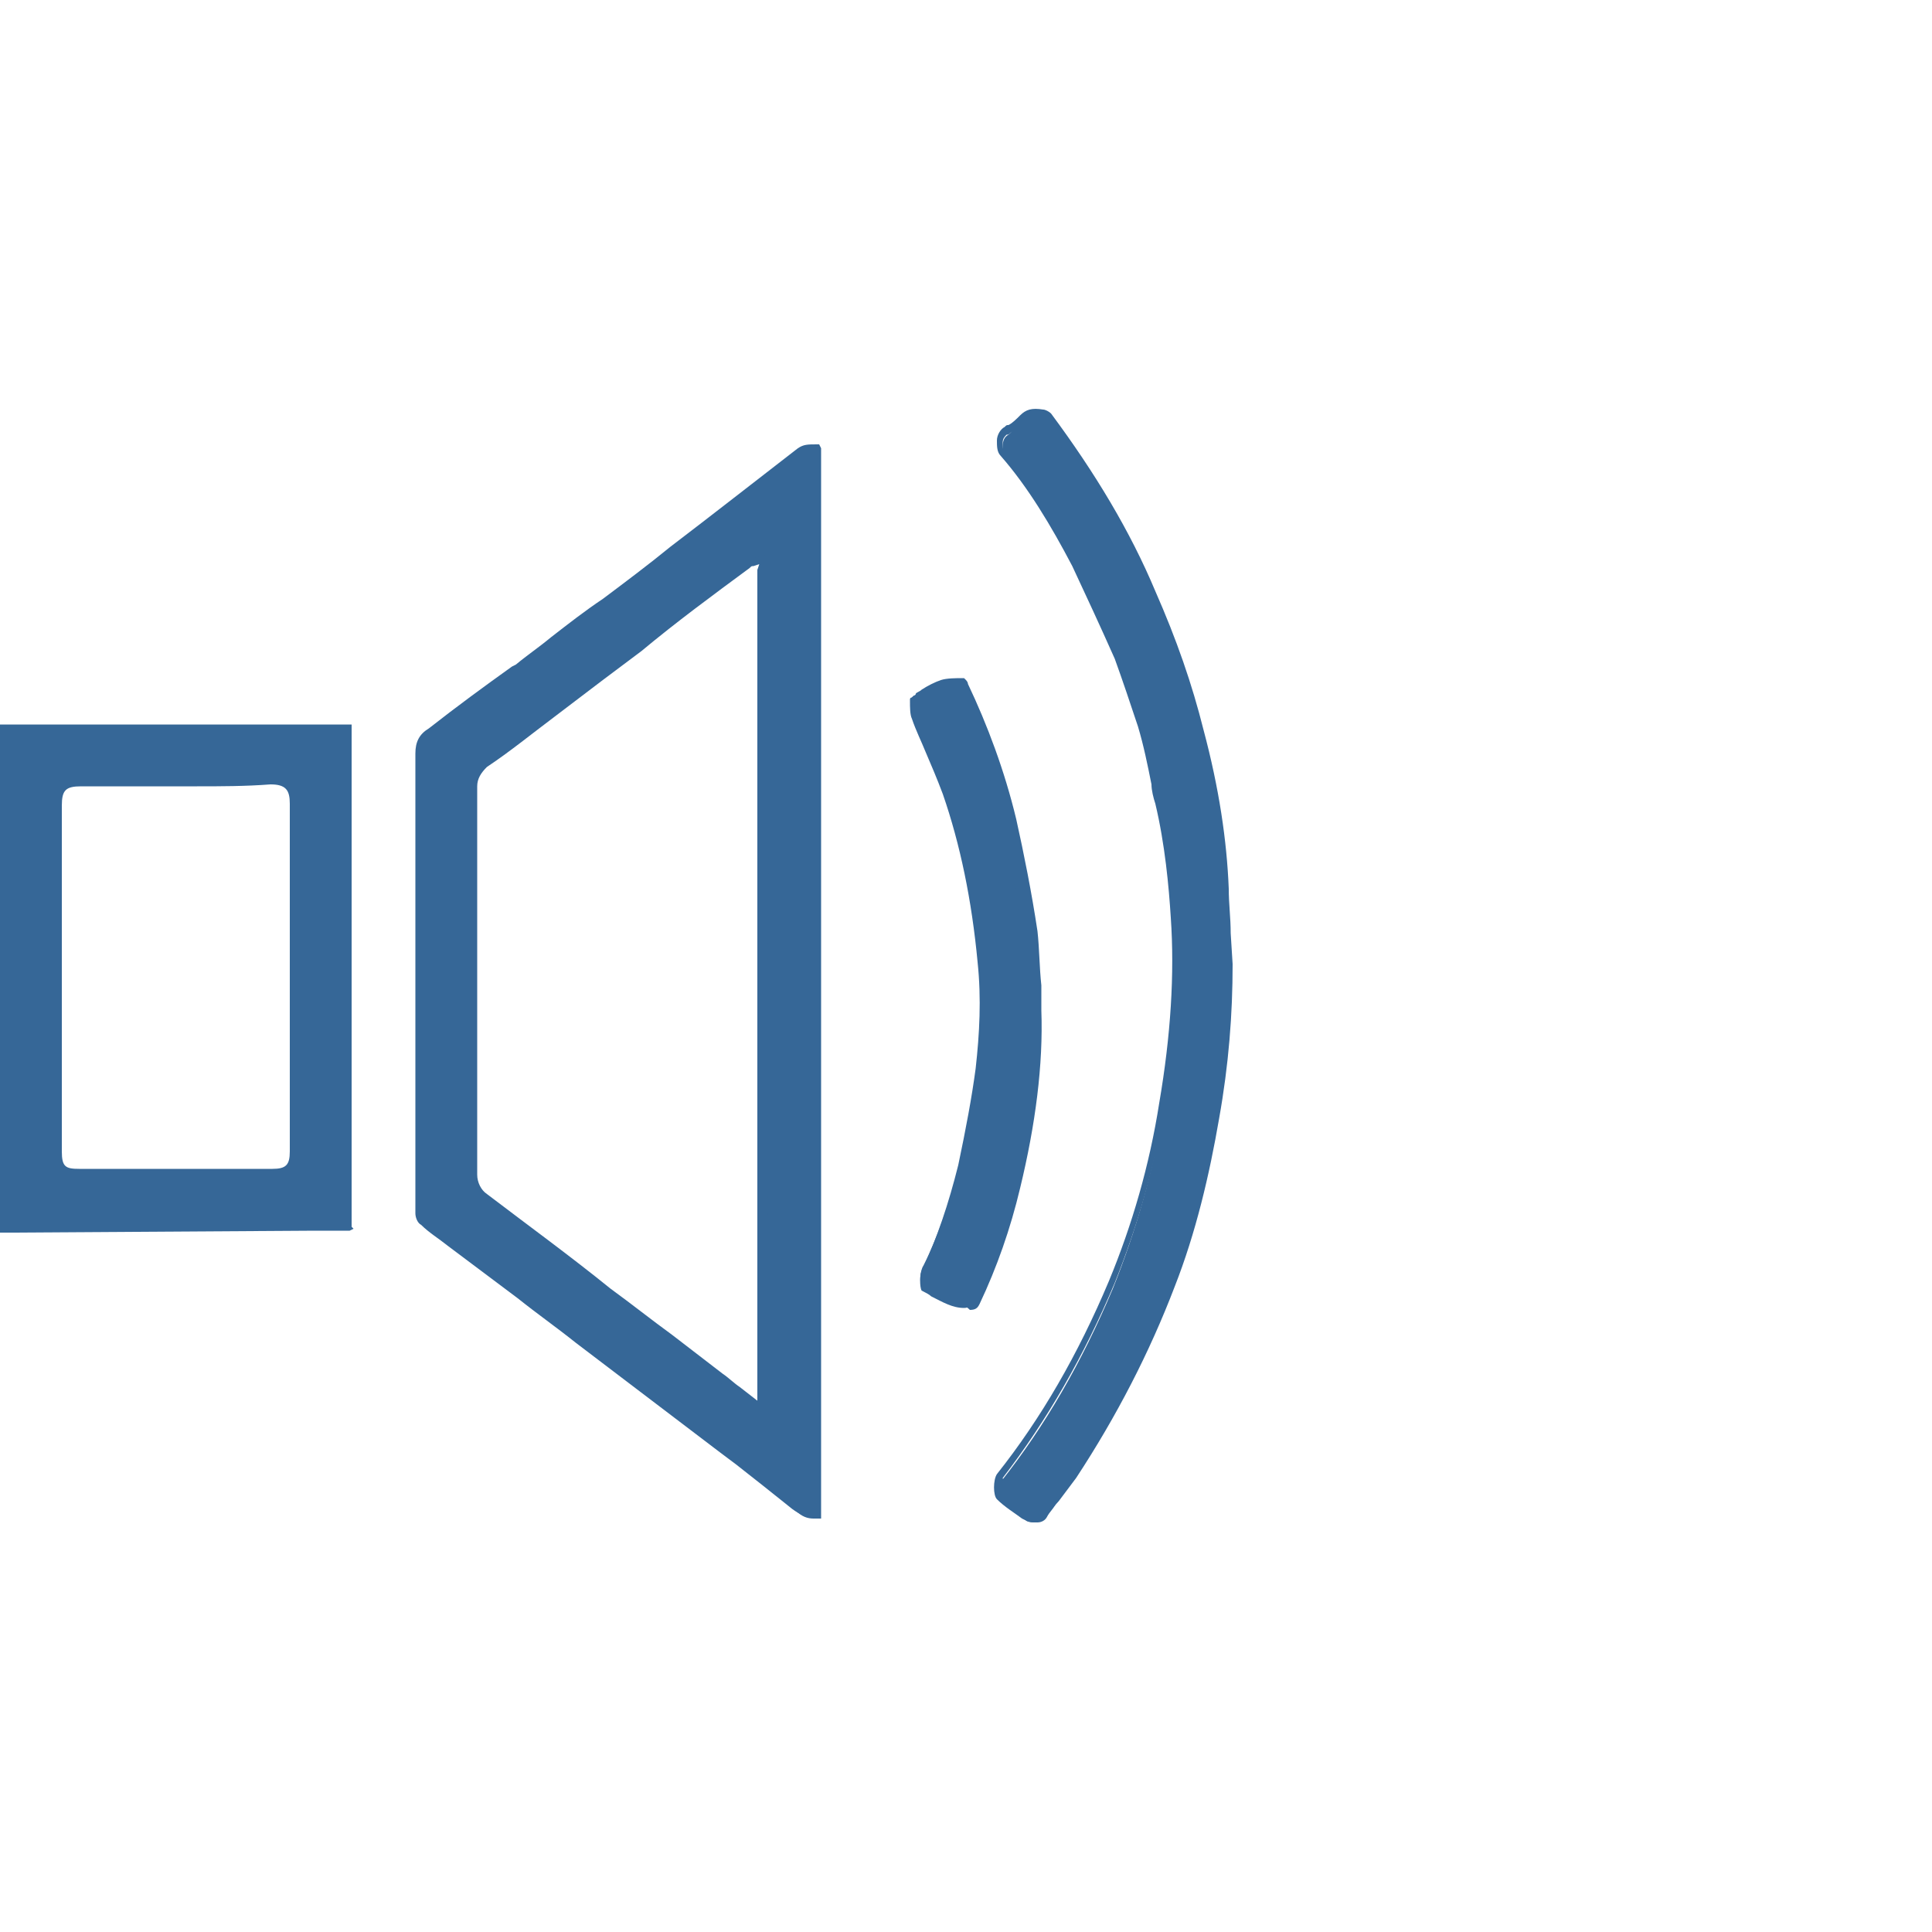
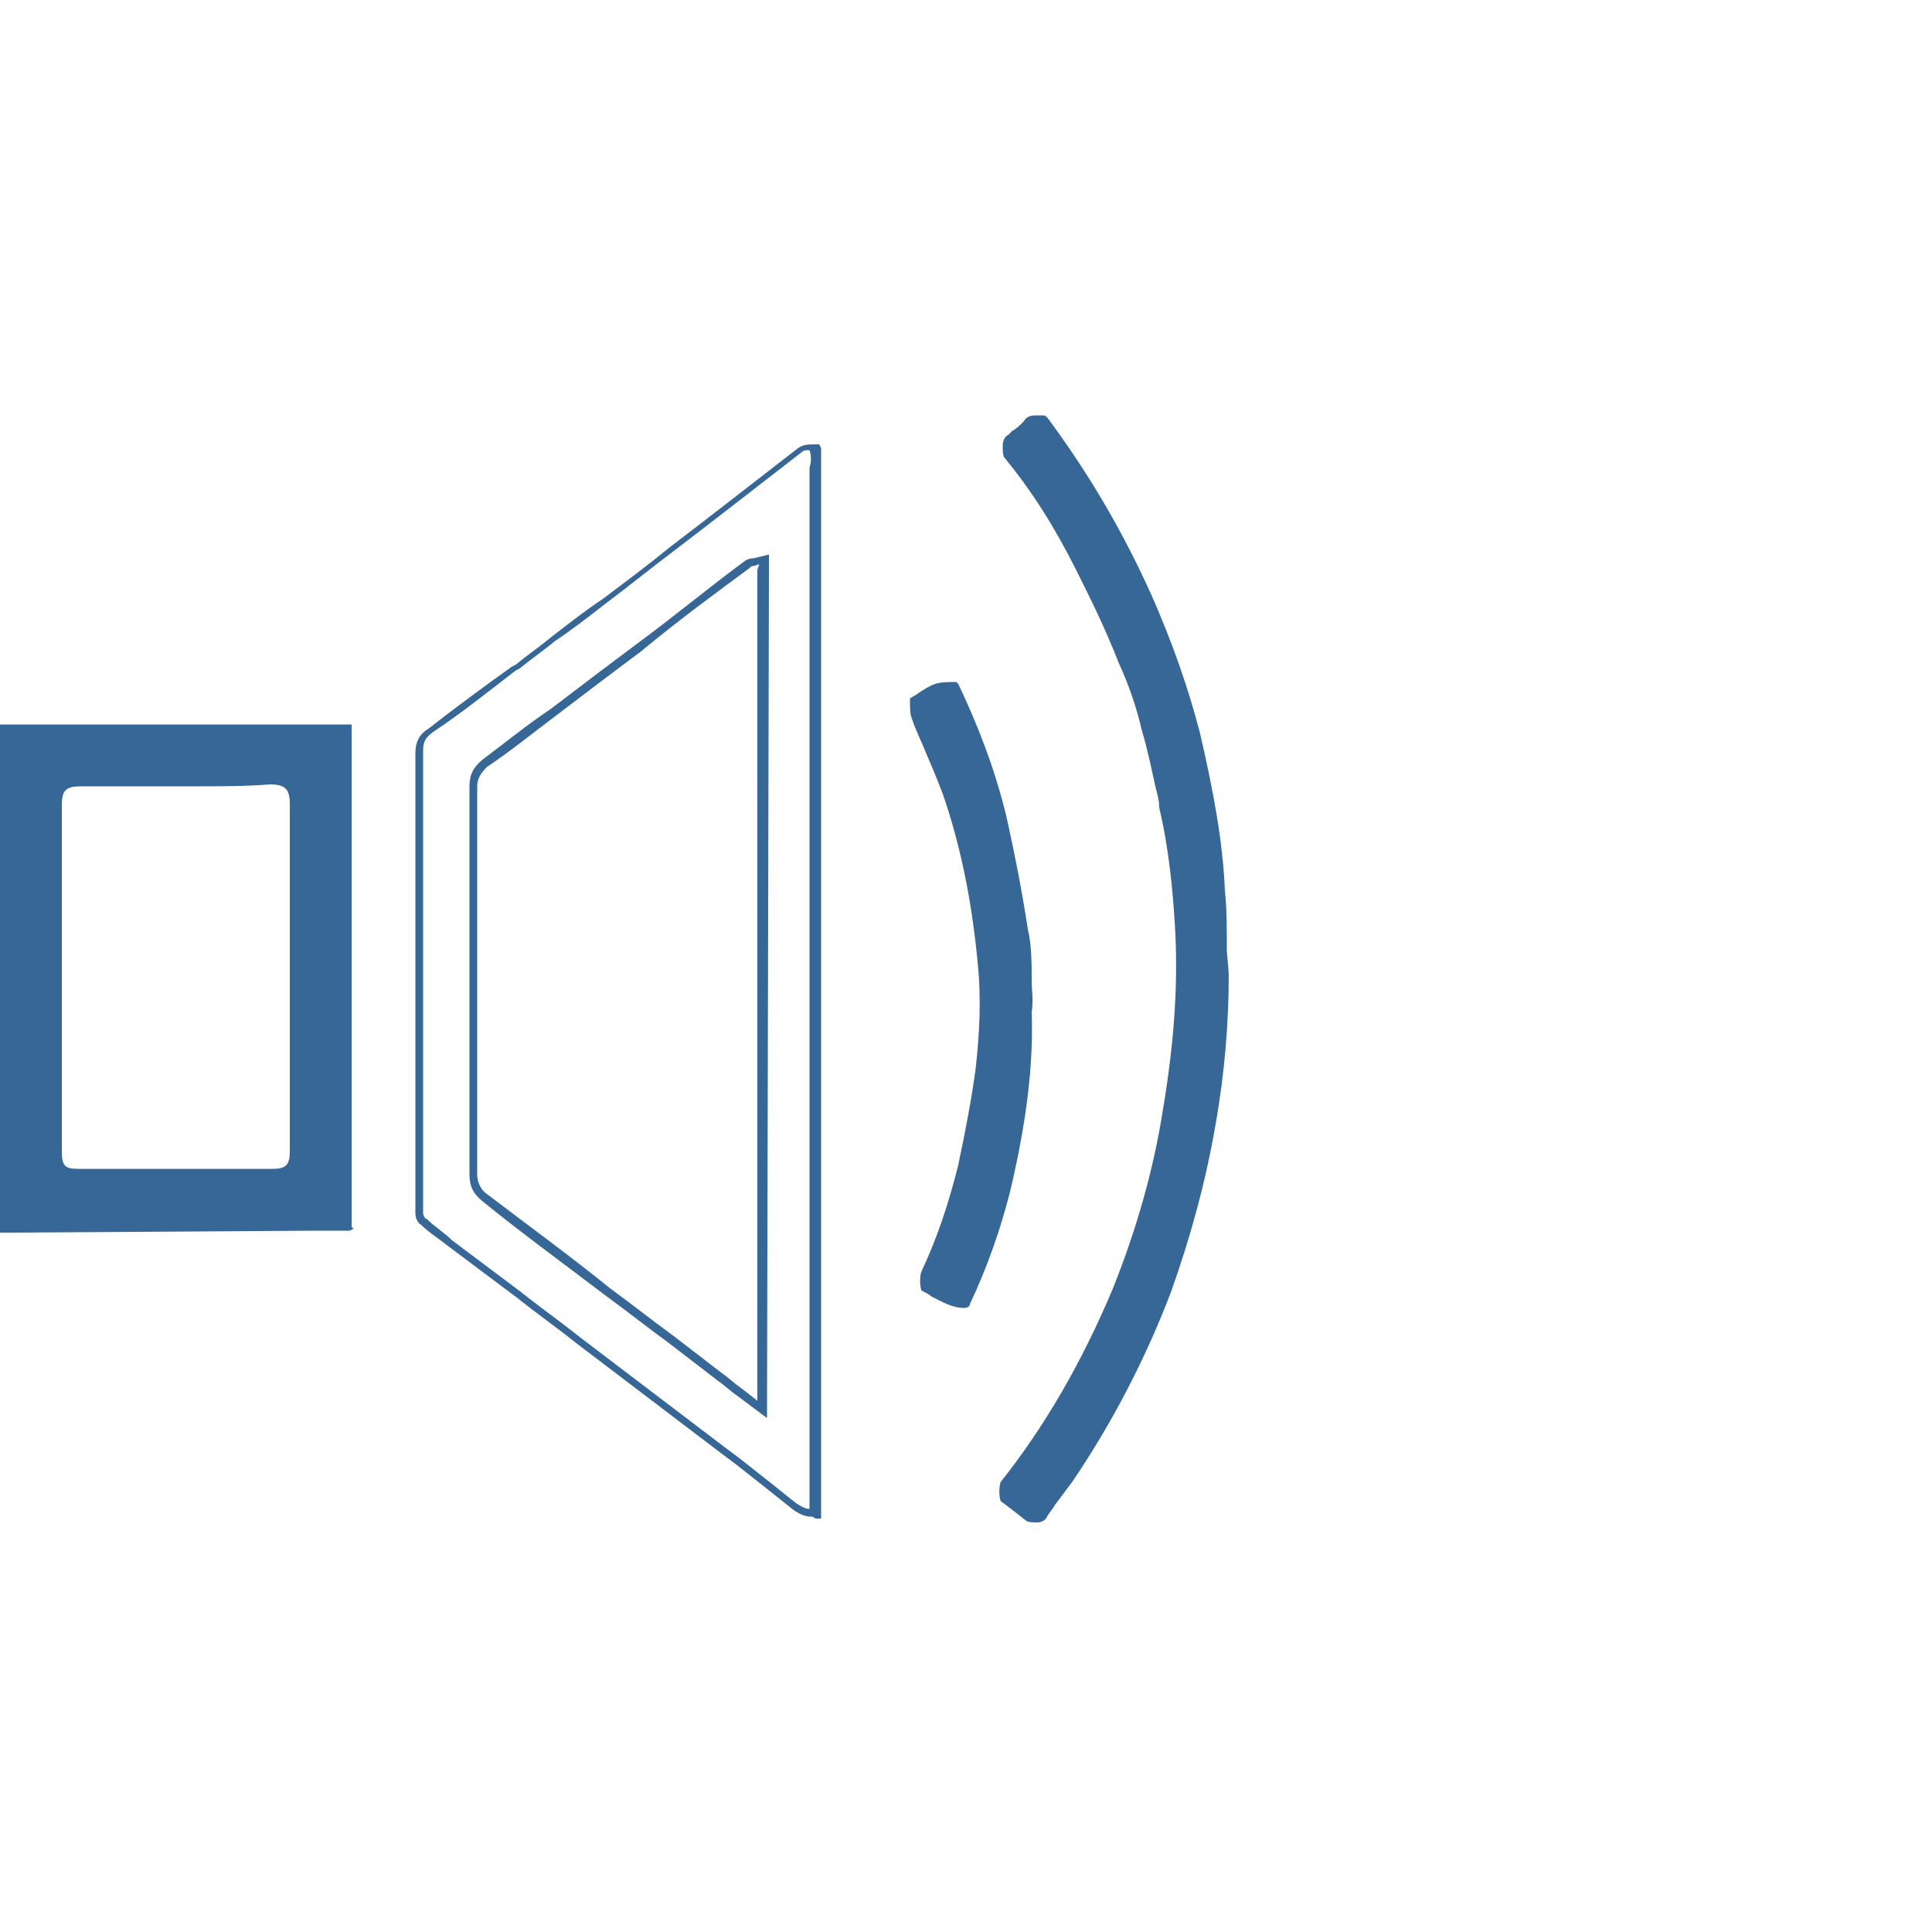
<svg xmlns="http://www.w3.org/2000/svg" id="Layer_1" x="0px" y="0px" viewBox="0 0 100 100" style="enable-background:new 0 0 100 100;" xml:space="preserve">
  <style type="text/css">	.st0{fill:#379868;}	.st1{fill:#366797;}	.st2{fill:#336699;}	.st3{fill:#FFFFFF;stroke:#000000;stroke-width:0.456;stroke-miterlimit:10;}</style>
  <g>
    <g>
-       <path class="st1" d="M42.2,76.3c0-6.9,0-13.8,0-20.7v-9.7c0-7,0-13.9,0-20.9c0-0.3,0-0.5,0-0.8c0-0.4,0-0.7,0-1.1c0,0,0,0,0,0   c-0.1,0-0.2,0-0.3,0c-0.2,0-0.3,0-0.5,0.2c-2.3,1.8-4.5,3.5-6.6,5.1c-1.2,0.9-2.3,1.8-3.5,2.7c-0.9,0.7-1.8,1.4-2.7,2   c-0.7,0.5-1.3,1-2,1.5c-1.4,1.1-2.8,2.2-4.3,3.2c-0.4,0.3-0.6,0.6-0.6,1.2c0,6,0,12,0,18l0,4.2c0,0.2,0,0.4,0,0.6   c0,0.4,0,0.8,0,1.1c0,0.2,0.1,0.4,0.2,0.5c0.4,0.4,0.9,0.7,1.4,1.1l0.4,0.3c0.9,0.7,1.9,1.4,2.9,2.2c1.1,0.9,2.3,1.7,3.4,2.6   c2.5,1.9,5,3.8,7.5,5.7l0.8,0.6c1,0.7,2,1.5,2.9,2.3c0.3,0.3,0.6,0.4,0.9,0.4c0,0,0.1,0,0.1,0c0,0,0-0.1,0-0.1c0-0.3,0-0.6,0-0.9   C42.2,77,42.2,76.6,42.2,76.3z M39.5,72.9L38.3,72c-0.3-0.3-0.7-0.5-1-0.7l-2.5-1.9c-1.1-0.8-2.2-1.7-3.3-2.5   c-2.1-1.6-4.3-3.2-6.4-4.9c-0.4-0.3-0.6-0.7-0.6-1.2c0-6.7,0-13.4,0-20.1c0-0.5,0.2-0.9,0.6-1.2c1.2-0.9,2.3-1.8,3.5-2.6   c0.8-0.6,1.7-1.3,2.5-1.9l2-1.5c1.9-1.4,3.7-2.8,5.6-4.3c0.1-0.1,0.2-0.1,0.3-0.1l0.5-0.1l0,0.5V72.9z" />
      <path class="st1" d="M42,78.5c-0.3,0-0.6-0.1-1-0.4c-1-0.8-2-1.6-2.9-2.3l-0.8-0.6c-2.5-1.9-5-3.8-7.5-5.7c-1-0.8-2-1.5-3-2.3   l-3.6-2.7c-0.5-0.4-1-0.7-1.4-1.1c-0.2-0.1-0.3-0.4-0.3-0.6c0-0.4,0-0.7,0-1.1c0-0.2,0-0.4,0-0.5l0-4.2c0-6,0-12,0-18   c0-0.6,0.2-1,0.7-1.3c1.4-1.1,2.9-2.2,4.3-3.2l0.2-0.1c0.6-0.5,1.2-0.9,1.8-1.4c0.9-0.7,1.8-1.4,2.7-2c1.2-0.9,2.4-1.8,3.5-2.7   c2.1-1.6,4.4-3.4,6.6-5.1c0.3-0.2,0.5-0.2,1-0.2l0.1,0l0.1,0.2c0,0.4,0,0.8,0,1.1c0,0.3,0,0.6,0,0.8c0,7,0,13.9,0,20.9v9.7   c0,6.9,0,13.8,0,20.7l0,0c0,0.3,0,0.6,0,1c0,0.3,0,0.6,0,0.9c0,0.1,0,0.1,0,0.1l0,0.2l-0.3,0C42.1,78.5,42,78.5,42,78.5z    M41.9,23.3c-0.2,0-0.3,0-0.4,0.1c-2.2,1.7-4.5,3.5-6.6,5.1c-1.2,0.9-2.3,1.8-3.5,2.7c-0.9,0.7-1.8,1.4-2.7,2   c-0.6,0.5-1.2,0.9-1.8,1.4l-0.2,0.1c-1.3,1-2.8,2.2-4.3,3.2c-0.4,0.3-0.5,0.5-0.5,1c0,6,0,12,0,18l0,4.2c0,0.2,0,0.4,0,0.6   c0,0.4,0,0.7,0,1.1c0,0.1,0.1,0.3,0.2,0.3c0.4,0.4,0.9,0.7,1.3,1.1l3.6,2.7c1,0.8,2,1.5,3,2.3c2.5,1.9,5,3.8,7.5,5.7l0.8,0.6   c0.9,0.7,1.9,1.5,2.9,2.3c0.3,0.2,0.5,0.3,0.7,0.3c0,0,0,0,0,0c0-0.3,0-0.5,0-0.8c0-0.3,0-0.7,0-1l0,0c0-6.9,0-13.8,0-20.7v-9.7   c0-7,0-13.9,0-20.9c0-0.3,0-0.5,0-0.8C42,23.9,42,23.6,41.9,23.3C42,23.3,41.9,23.3,41.9,23.3z M39.7,73.4l-1.6-1.2   c-0.3-0.2-0.6-0.5-0.9-0.7l-2.6-2c-1.1-0.8-2.1-1.6-3.2-2.4c-2.1-1.6-4.3-3.2-6.4-4.9c-0.5-0.4-0.7-0.8-0.7-1.4   c0-6.7,0-13.4,0-20.1c0-0.6,0.2-1,0.7-1.4c1.2-0.9,2.3-1.8,3.5-2.6c0.8-0.6,1.7-1.3,2.5-1.9l2-1.5c1.9-1.4,3.7-2.9,5.6-4.3   c0.2-0.1,0.3-0.1,0.4-0.1l0.8-0.2l0,0.8L39.7,73.4z M39.3,29.2L39,29.3c-0.1,0-0.1,0-0.2,0.1c-1.9,1.4-3.8,2.8-5.6,4.3l-2,1.5   c-0.8,0.6-1.7,1.3-2.5,1.9c-1.2,0.9-2.3,1.8-3.5,2.6c-0.3,0.3-0.5,0.6-0.5,1c0,6.7,0,13.4,0,20.1c0,0.4,0.2,0.8,0.5,1   c2.1,1.6,4.3,3.2,6.4,4.9c1.1,0.8,2.1,1.6,3.2,2.4l2.6,2c0.3,0.2,0.6,0.5,0.9,0.7l0.9,0.7v-43L39.3,29.2z" />
    </g>
    <g>
      <path class="st1" d="M17.9,44.6c0-1.2,0-2.5,0-3.7c0-0.9,0-1.9,0-2.8c0-0.2,0-0.3,0-0.3c0,0-0.1,0-0.3,0c-0.3,0-0.6,0-0.9,0   c-0.3,0-0.5,0-0.8,0c-4,0-8,0-12.1,0l-3,0c-0.2,0-0.5,0-0.6,0c0,0.1,0,0.3,0,0.6l0,24.8c0,0.1,0,0.3,0,0.4c0.1,0,0.3,0,0.4,0   l15.6,0l0.8,0c0.3,0,0.6,0,0.9,0c0.1,0,0.1,0,0.1,0c0,0,0,0,0-0.1c0-0.2,0-0.3,0-0.5l0-6.2C17.9,52.7,17.9,48.6,17.9,44.6z    M14,60.8c-1.7,0-3.3,0-5,0s-3.3,0-5,0c-0.9,0-1.1-0.3-1.1-1.2l0-11.2l0-6.7c0-0.9,0.3-1.2,1.2-1.2c3.3,0,6.5,0,9.8,0   c0.9,0,1.2,0.3,1.2,1.2c0,6,0,12,0,18C15.2,60.5,14.9,60.8,14,60.8z" />
      <path class="st1" d="M0.6,63.8c-0.1,0-0.3,0-0.4,0l-0.2,0l0-0.2c0-0.1,0-0.3,0-0.5l0-24.8c0-0.2,0-0.5,0-0.6l0-0.2l0.2,0   c0.1,0,0.4,0,0.6,0l3,0c4,0,8,0,12.1,0c0.2,0,0.5,0,0.7,0l0.1,0c0.3,0,0.6,0,0.9,0c0.2,0,0.3,0,0.4,0l0.2,0l0,0.2   c0,0.1,0,0.2,0,0.4c0,0.9,0,1.9,0,2.8l0,0.2c0,1.2,0,2.3,0,3.5l0,0c0,4.1,0,8.2,0,12.2l0,6.2c0,0.2,0,0.3,0,0.5c0,0,0,0,0,0   l0.1,0.1l-0.2,0.1c0,0-0.1,0-0.2,0l-1.6,0L0.6,63.8C0.6,63.8,0.6,63.8,0.6,63.8z M0.5,63.4c0.1,0,0.2,0,0.2,0l15.6,0l1.5,0   c0-0.1,0-0.2,0-0.3l0-6.2c0-4.1,0-8.2,0-12.2l0,0c0-1.2,0-2.3,0-3.5l0-0.2c0-0.9,0-1.9,0-2.8c0,0,0-0.1,0-0.1c-0.1,0-0.1,0-0.2,0   c-0.3,0-0.5,0-0.8,0l-0.1,0c-0.2,0-0.5,0-0.7,0c-4,0-8,0-12.1,0l-3,0c-0.1,0-0.2,0-0.4,0c0,0.1,0,0.2,0,0.3l0,24.8   C0.5,63.2,0.5,63.3,0.5,63.4z M9,61l-5,0c-1,0-1.4-0.4-1.4-1.4l0-11.2l0-6.7c0-1.1,0.4-1.5,1.5-1.5c3.3,0,6.5,0,9.8,0   c1,0,1.4,0.4,1.4,1.4c0,6,0,12,0,18c0,1-0.4,1.4-1.4,1.4l0-0.2l0,0.2L9,61z M10.2,40.7c-2,0-4,0-6,0c-0.8,0-1,0.2-1,1l0,6.7   l0,11.2c0,0.8,0.2,0.9,0.9,0.9l5,0l5,0c0.7,0,0.9-0.2,0.9-0.9c0-6,0-12,0-18c0-0.7-0.2-1-1-1C12.7,40.7,11.4,40.7,10.2,40.7z" />
    </g>
    <g>
      <path class="st1" d="M63.4,46.1c-0.1-2.5-0.6-5.2-1.3-8.2c-0.6-2.3-1.4-4.6-2.5-7.1c-1.4-3.1-3.1-6.1-5.4-9.2   c-0.1-0.1-0.2-0.1-0.2-0.1c-0.2,0-0.3,0-0.4,0c-0.3,0-0.5,0.1-0.6,0.3c-0.2,0.2-0.4,0.4-0.6,0.5c-0.1,0.1-0.1,0.1-0.2,0.2   c-0.2,0.1-0.3,0.3-0.3,0.6c0,0.2,0,0.5,0.1,0.6c1.4,1.7,2.6,3.6,3.7,5.8c0.7,1.4,1.5,3,2.2,4.8c0.5,1.1,0.9,2.2,1.2,3.5   c0.3,1,0.5,2,0.7,2.9c0.1,0.4,0.2,0.7,0.2,1.1c0.5,2.1,0.7,4.3,0.8,5.9c0.2,3,0,6.1-0.6,9.7c-0.5,3.2-1.4,6.3-2.6,9.3   c-1.6,3.8-3.5,7.1-5.8,10c-0.1,0.2-0.1,0.8,0,1c0.4,0.3,0.8,0.6,1.3,1c0.1,0.1,0.4,0.1,0.6,0.1c0.2,0,0.4-0.1,0.5-0.3   c0.1-0.2,0.3-0.4,0.4-0.6c0.3-0.4,0.6-0.8,0.9-1.2c2.1-3.1,3.8-6.4,5.1-9.8c1-2.8,1.8-5.7,2.3-8.6c0.5-2.8,0.7-5.4,0.7-7.9   l-0.1-1.2C63.5,47.9,63.5,47,63.4,46.1z" />
-       <path class="st1" d="M53.5,78.8c-0.2,0-0.4-0.1-0.6-0.2c-0.4-0.3-0.9-0.6-1.3-1l0,0c-0.2-0.2-0.2-1,0-1.3c2.3-2.9,4.2-6.2,5.8-10   c1.2-2.9,2.1-6,2.6-9.2c0.6-3.5,0.8-6.7,0.6-9.6c-0.1-1.6-0.3-3.8-0.8-5.9c-0.1-0.3-0.2-0.7-0.2-1c-0.2-1-0.4-2-0.7-3   c-0.4-1.2-0.8-2.4-1.2-3.5c-0.8-1.8-1.5-3.3-2.2-4.8c-1.1-2.1-2.3-4.1-3.7-5.7c-0.2-0.2-0.2-0.5-0.2-0.8c0-0.3,0.2-0.6,0.4-0.7   c0.1-0.1,0.1-0.1,0.2-0.1c0.2-0.1,0.4-0.3,0.6-0.5c0.3-0.3,0.6-0.4,1.2-0.3c0.1,0,0.3,0.1,0.4,0.2c2.3,3.1,4.1,6.1,5.4,9.2   c1.1,2.5,1.9,4.8,2.5,7.2c0.8,3,1.2,5.7,1.3,8.2c0,0.8,0.1,1.5,0.1,2.3l0.1,1.6c0,2.6-0.2,5.2-0.7,8c-0.5,2.9-1.2,5.9-2.3,8.7   c-1.3,3.4-3,6.7-5.1,9.9c-0.3,0.4-0.6,0.8-0.9,1.2c-0.2,0.2-0.3,0.4-0.5,0.6c-0.1,0.2-0.4,0.3-0.7,0.4   C53.7,78.8,53.6,78.8,53.5,78.8z M52,77.4c0.4,0.3,0.8,0.6,1.2,0.9c0.1,0.1,0.2,0.1,0.4,0.1c0.2,0,0.3-0.1,0.4-0.2   c0.1-0.2,0.3-0.4,0.5-0.6c0.3-0.4,0.6-0.8,0.9-1.2c2.1-3.1,3.8-6.4,5.1-9.8c1-2.8,1.8-5.7,2.3-8.6c0.5-2.8,0.7-5.4,0.7-7.9   l-0.1-1.6c0-0.8-0.1-1.5-0.1-2.3l0,0C63,43.6,62.6,41,61.8,38c-0.6-2.3-1.4-4.6-2.5-7.1c-1.3-3.1-3.1-6.1-5.4-9.1   c0,0-0.1-0.1-0.1-0.1c-0.1,0-0.2,0-0.3,0c-0.2,0-0.4,0-0.5,0.2c-0.2,0.2-0.5,0.4-0.7,0.5c-0.1,0.1-0.1,0.1-0.2,0.1   c-0.1,0.1-0.2,0.2-0.2,0.4c0,0.2,0,0.4,0.1,0.5c1.4,1.7,2.6,3.7,3.8,5.8c0.7,1.5,1.5,3,2.2,4.8c0.5,1.1,0.9,2.3,1.2,3.5   c0.3,1,0.5,2,0.7,2.9c0.1,0.4,0.2,0.7,0.2,1.1c0.5,2.2,0.7,4.3,0.8,5.9c0.2,3,0,6.2-0.6,9.7c-0.5,3.2-1.4,6.3-2.6,9.3   c-1.6,3.8-3.5,7.1-5.8,10.1C52,76.8,52,77.2,52,77.4z" />
    </g>
    <g>
      <path class="st1" d="M53.4,50.8c0-0.9,0-1.9-0.2-2.7c-0.3-2-0.7-4-1.1-5.8c-0.6-2.5-1.5-4.8-2.5-6.9c0,0-0.1-0.1-0.1-0.1   c-0.4,0-0.8,0-1.1,0.1c-0.3,0.1-0.6,0.3-0.9,0.5c-0.1,0.1-0.2,0.1-0.3,0.2c0,0-0.1,0-0.1,0.1l0,0.1c0,0.3,0,0.7,0.1,0.9   c0.2,0.6,0.5,1.2,0.7,1.7c0.3,0.7,0.6,1.4,0.9,2.2c0.9,2.6,1.5,5.5,1.8,8.7c0.2,1.9,0.1,3.7-0.1,5.5c-0.2,1.5-0.5,3.1-0.9,5   c-0.5,2-1.1,3.8-1.9,5.5c-0.1,0.2-0.1,0.8,0,1c0.2,0.1,0.4,0.2,0.5,0.3c0.6,0.3,1.1,0.6,1.7,0.6c0.2,0,0.3-0.1,0.3-0.2   c0.9-1.9,1.6-3.9,2.1-5.9c0.8-3.4,1.2-6.4,1.1-9.2C53.5,51.7,53.4,51.3,53.4,50.8z" />
-       <path class="st1" d="M49.9,67.6c-0.6,0-1.1-0.3-1.6-0.6c-0.2-0.1-0.4-0.2-0.5-0.3l-0.1,0l0-0.1c-0.1-0.2-0.1-0.8,0.1-1.1   c0.8-1.6,1.4-3.4,1.9-5.4c0.4-1.9,0.7-3.4,0.9-4.9c0.2-1.8,0.3-3.6,0.1-5.5c-0.3-3.2-0.9-6-1.8-8.6c-0.3-0.7-0.6-1.4-0.9-2.1   c-0.3-0.6-0.5-1.2-0.7-1.7c-0.1-0.3-0.1-0.7-0.1-1l0-0.2l0.1-0.1c0,0,0.1,0,0.1-0.1c0.1-0.1,0.2-0.1,0.3-0.2   c0.3-0.2,0.7-0.4,1-0.5c0.3-0.1,0.8-0.1,1.1-0.1l0.1,0l0.1,0.1c0,0,0.1,0.1,0.1,0.2c1,2.1,1.9,4.5,2.5,7c0.4,1.8,0.8,3.8,1.1,5.8   c0.1,0.9,0.1,1.9,0.2,2.8v0c0,0.4,0,0.8,0,1.3c0.1,2.8-0.3,5.9-1.1,9.2c-0.5,2.1-1.2,4.1-2.1,6c-0.1,0.2-0.2,0.3-0.5,0.3   C50,67.6,49.9,67.6,49.9,67.6z M48,66.4c0.2,0.1,0.3,0.2,0.4,0.3c0.6,0.3,1,0.6,1.5,0.5c0.1,0,0.1,0,0.1,0c0.9-1.9,1.6-3.9,2-5.9   c0.8-3.3,1.1-6.3,1.1-9.1c0-0.4,0-0.8,0-1.3v0c0-0.9,0-1.8-0.2-2.7c-0.3-2-0.7-3.9-1.1-5.8c-0.5-2.4-1.5-4.7-2.5-6.9   c-0.3,0-0.6,0-0.9,0.1c-0.3,0.1-0.6,0.3-0.9,0.4c-0.1,0.1-0.2,0.1-0.3,0.2c0,0.3,0,0.6,0.1,0.8c0.2,0.6,0.5,1.1,0.7,1.7   c0.3,0.7,0.6,1.4,0.9,2.2c0.9,2.7,1.6,5.5,1.9,8.7c0.2,1.9,0.1,3.8-0.1,5.6c-0.2,1.5-0.5,3.1-0.9,5c-0.5,2.1-1.1,3.9-1.9,5.5   C48,65.8,48,66.2,48,66.4z" />
    </g>
  </g>
</svg>